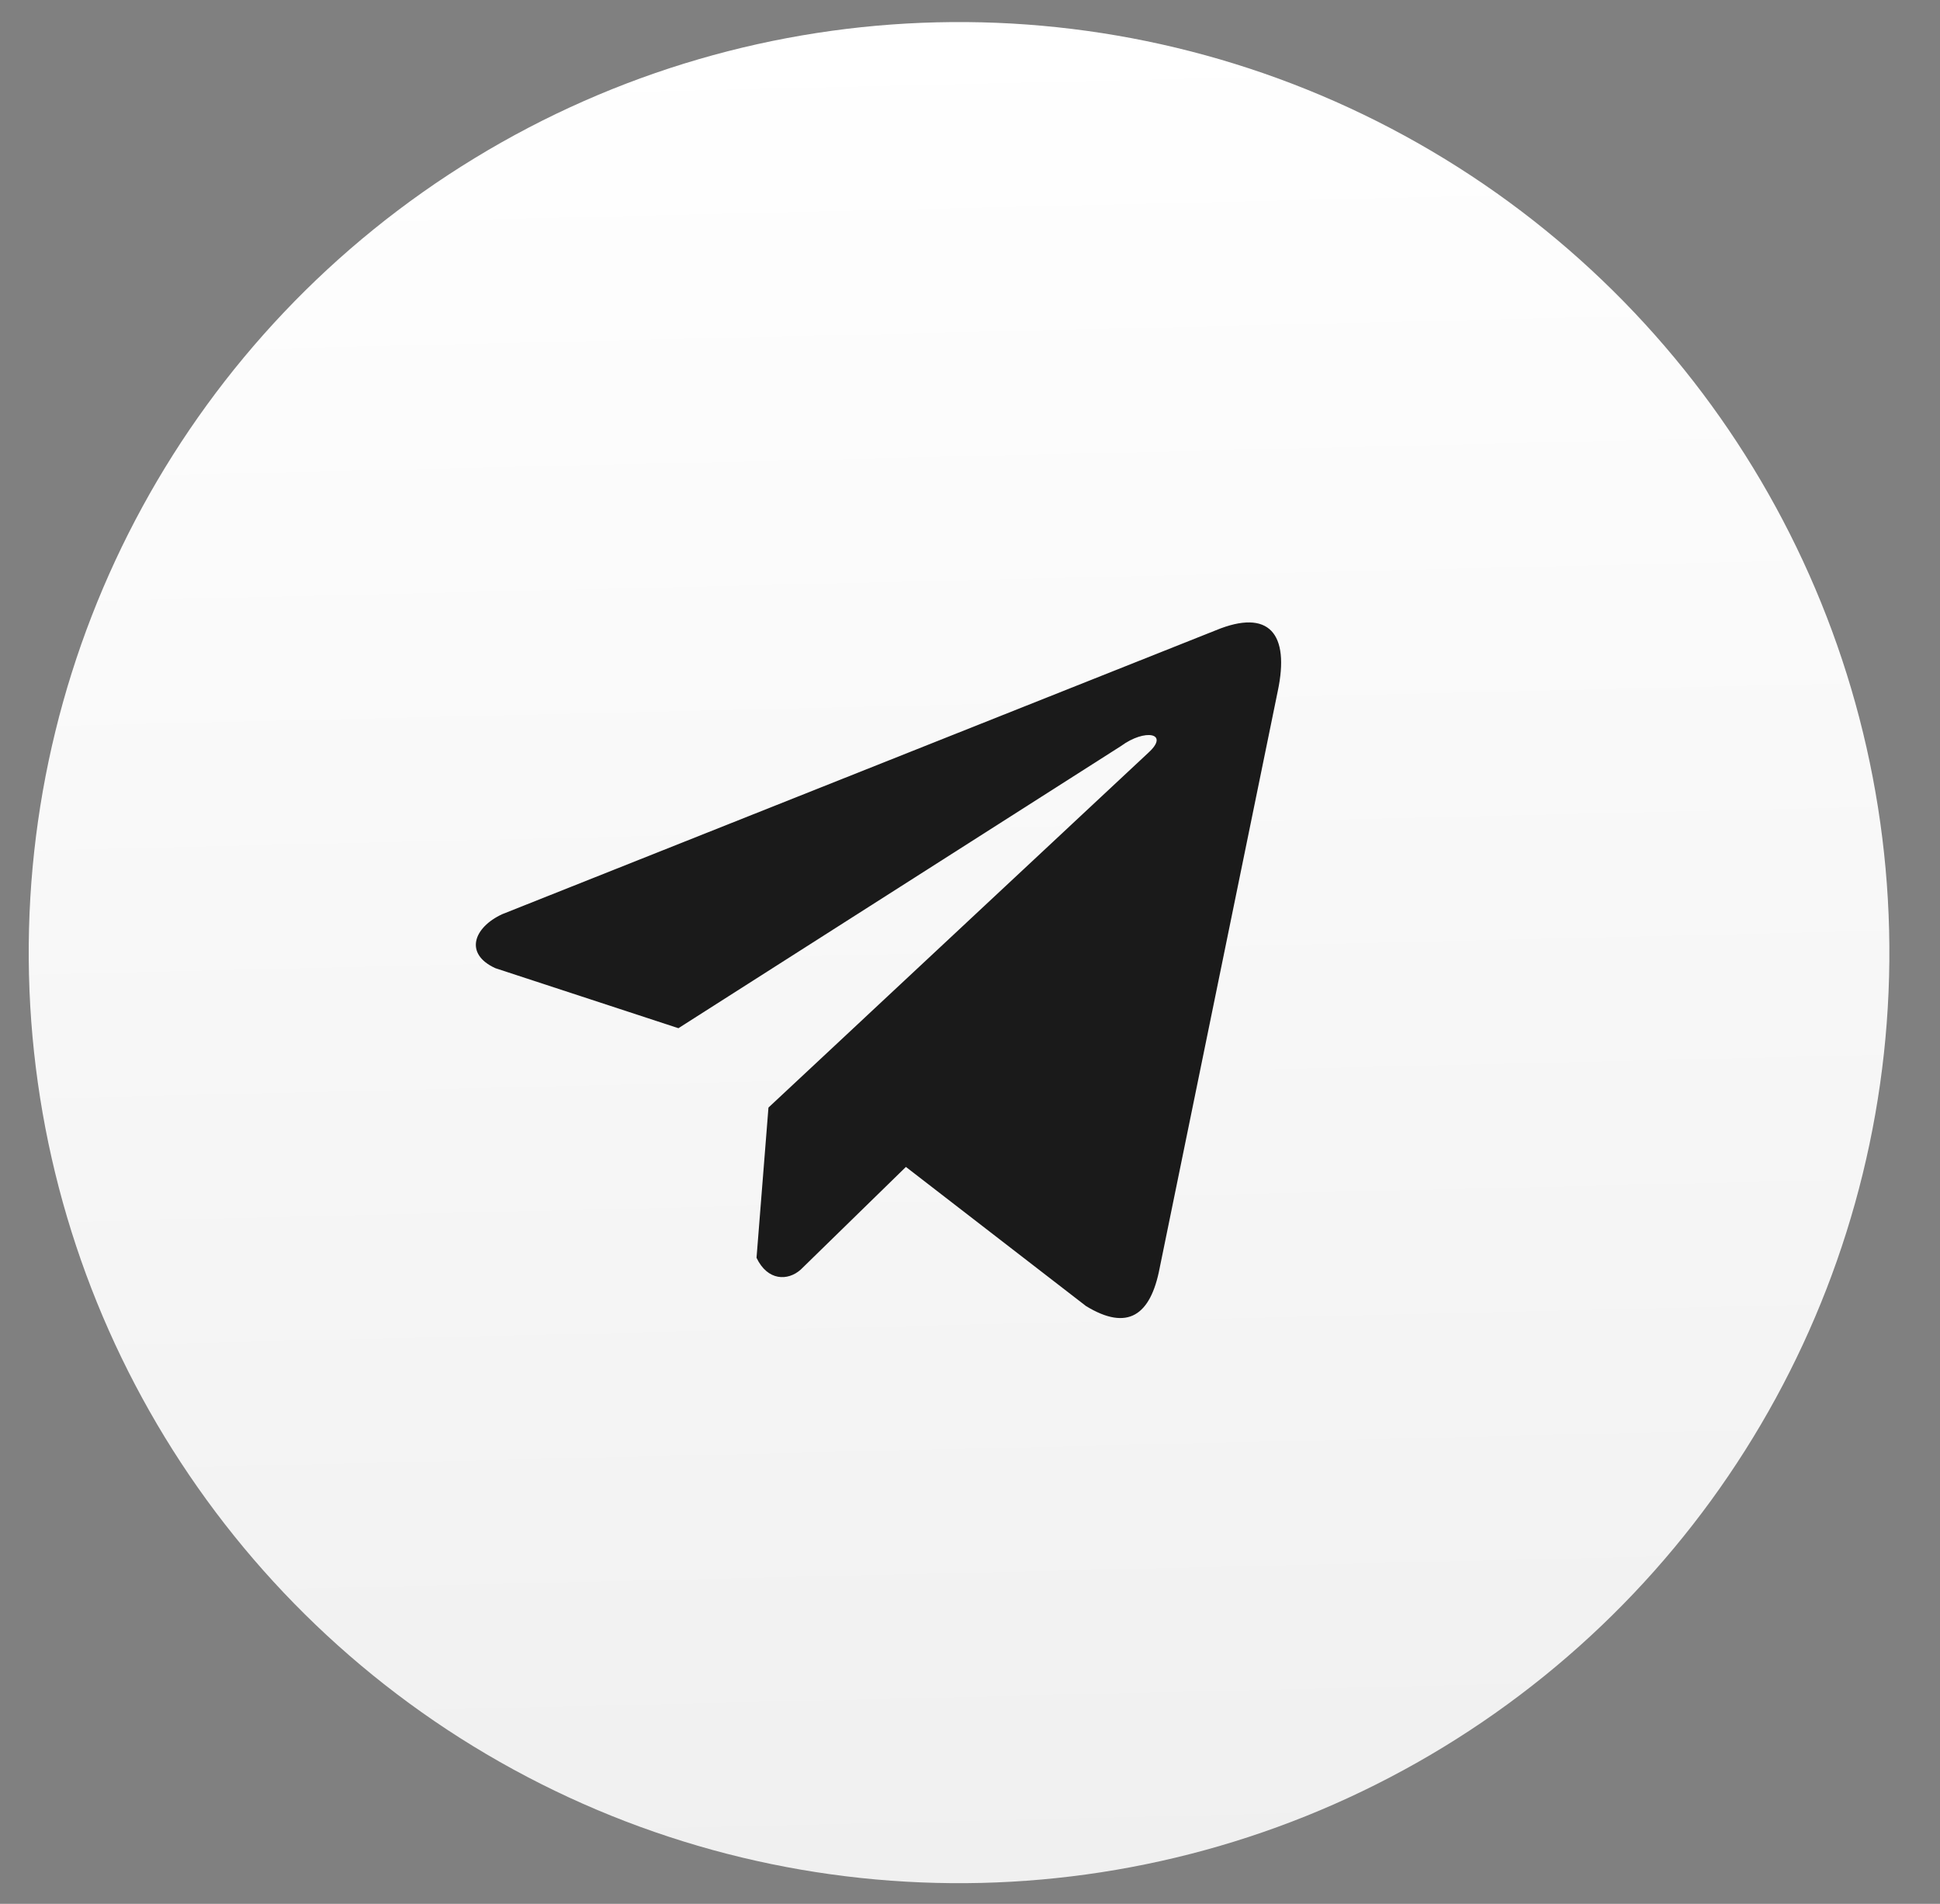
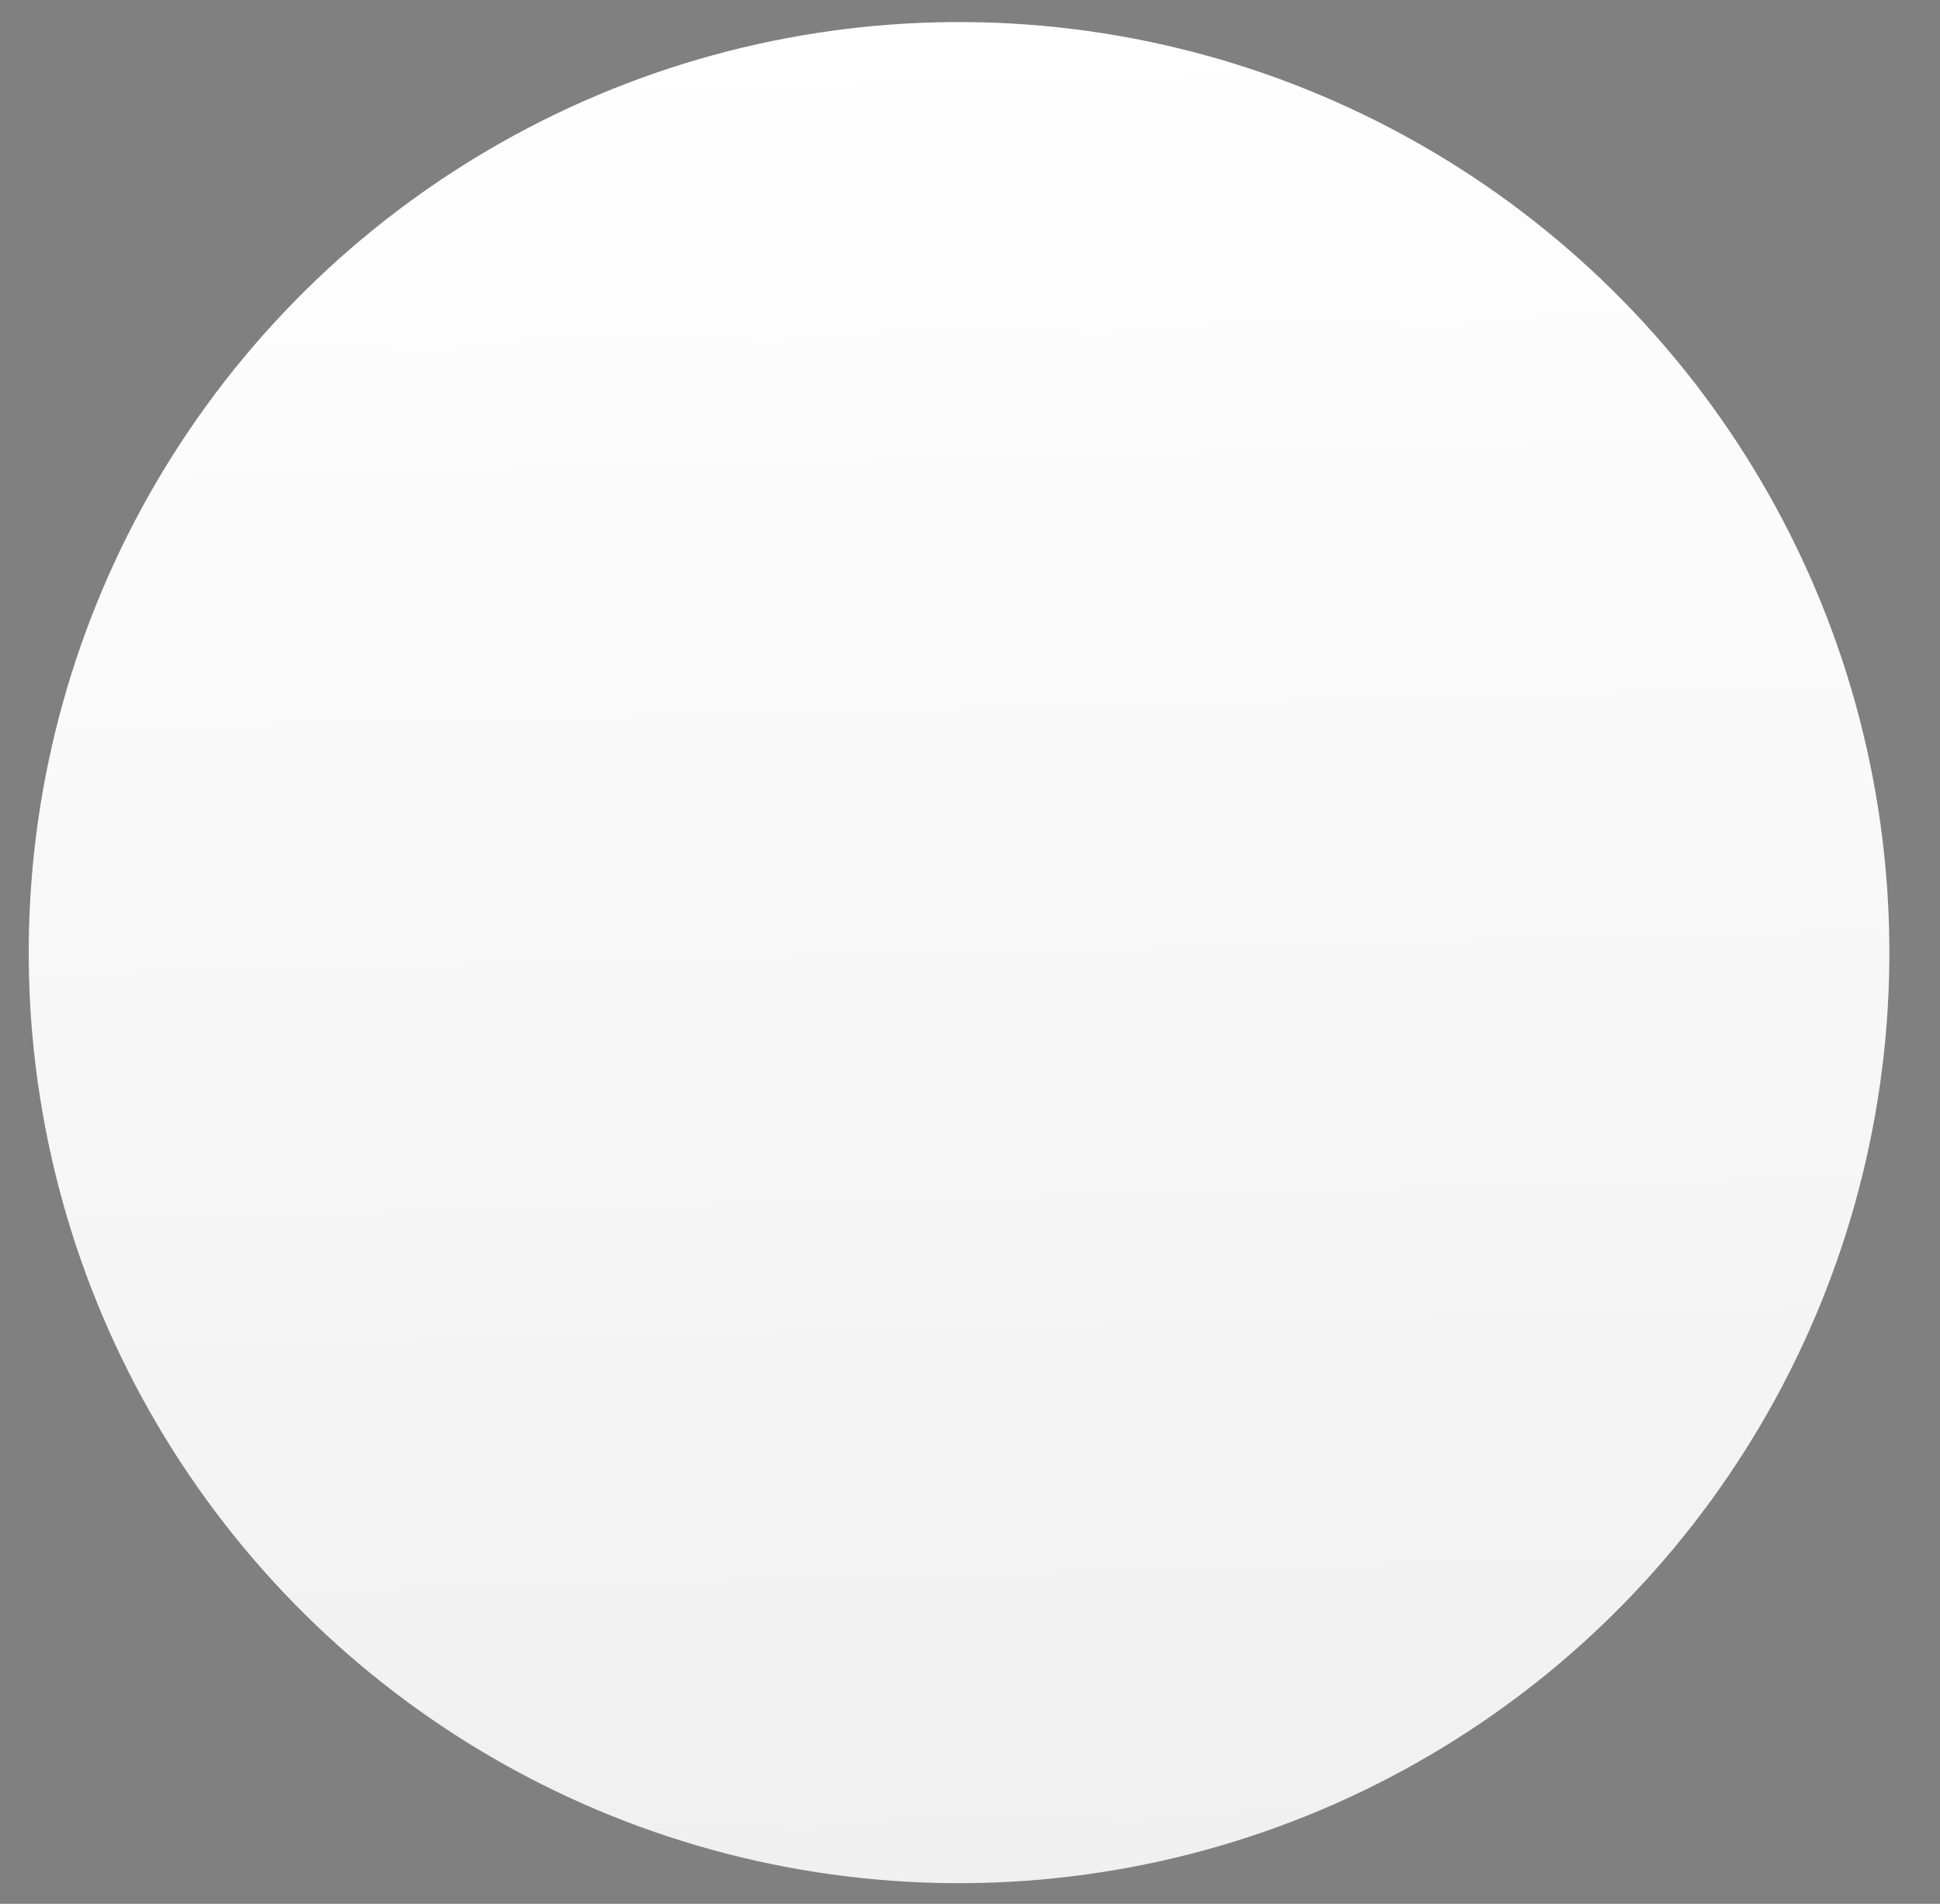
<svg xmlns="http://www.w3.org/2000/svg" width="53" height="52" viewBox="0 0 53 52" fill="none">
  <rect x="0" y="0" width="53" height="52" fill="#808080" stroke="none" />
  <circle cx="25.409" cy="25.409" r="25.409" transform="matrix(-1 0.024 0.024 1 51 0)" fill="url(#paint0_linear_11769_809)" />
-   <path d="M33.214 17.216L13.723 24.968C12.939 25.329 12.673 26.052 13.534 26.444L18.534 28.083L30.624 20.377C31.284 19.893 31.96 20.022 31.378 20.554L20.994 30.251L20.668 34.354C20.97 34.988 21.524 34.991 21.876 34.676L24.749 31.872L29.669 35.672C30.812 36.37 31.434 35.92 31.68 34.641L34.907 18.881C35.242 17.306 34.671 16.613 33.214 17.216Z" fill="#1A1A1A" />
  <defs>
    <linearGradient id="paint0_linear_11769_809" x1="25.409" y1="0" x2="25.409" y2="50.817" gradientUnits="userSpaceOnUse">
      <stop stop-color="white" />
      <stop offset="1" stop-color="#F0F0F0" />
    </linearGradient>
  </defs>
</svg>